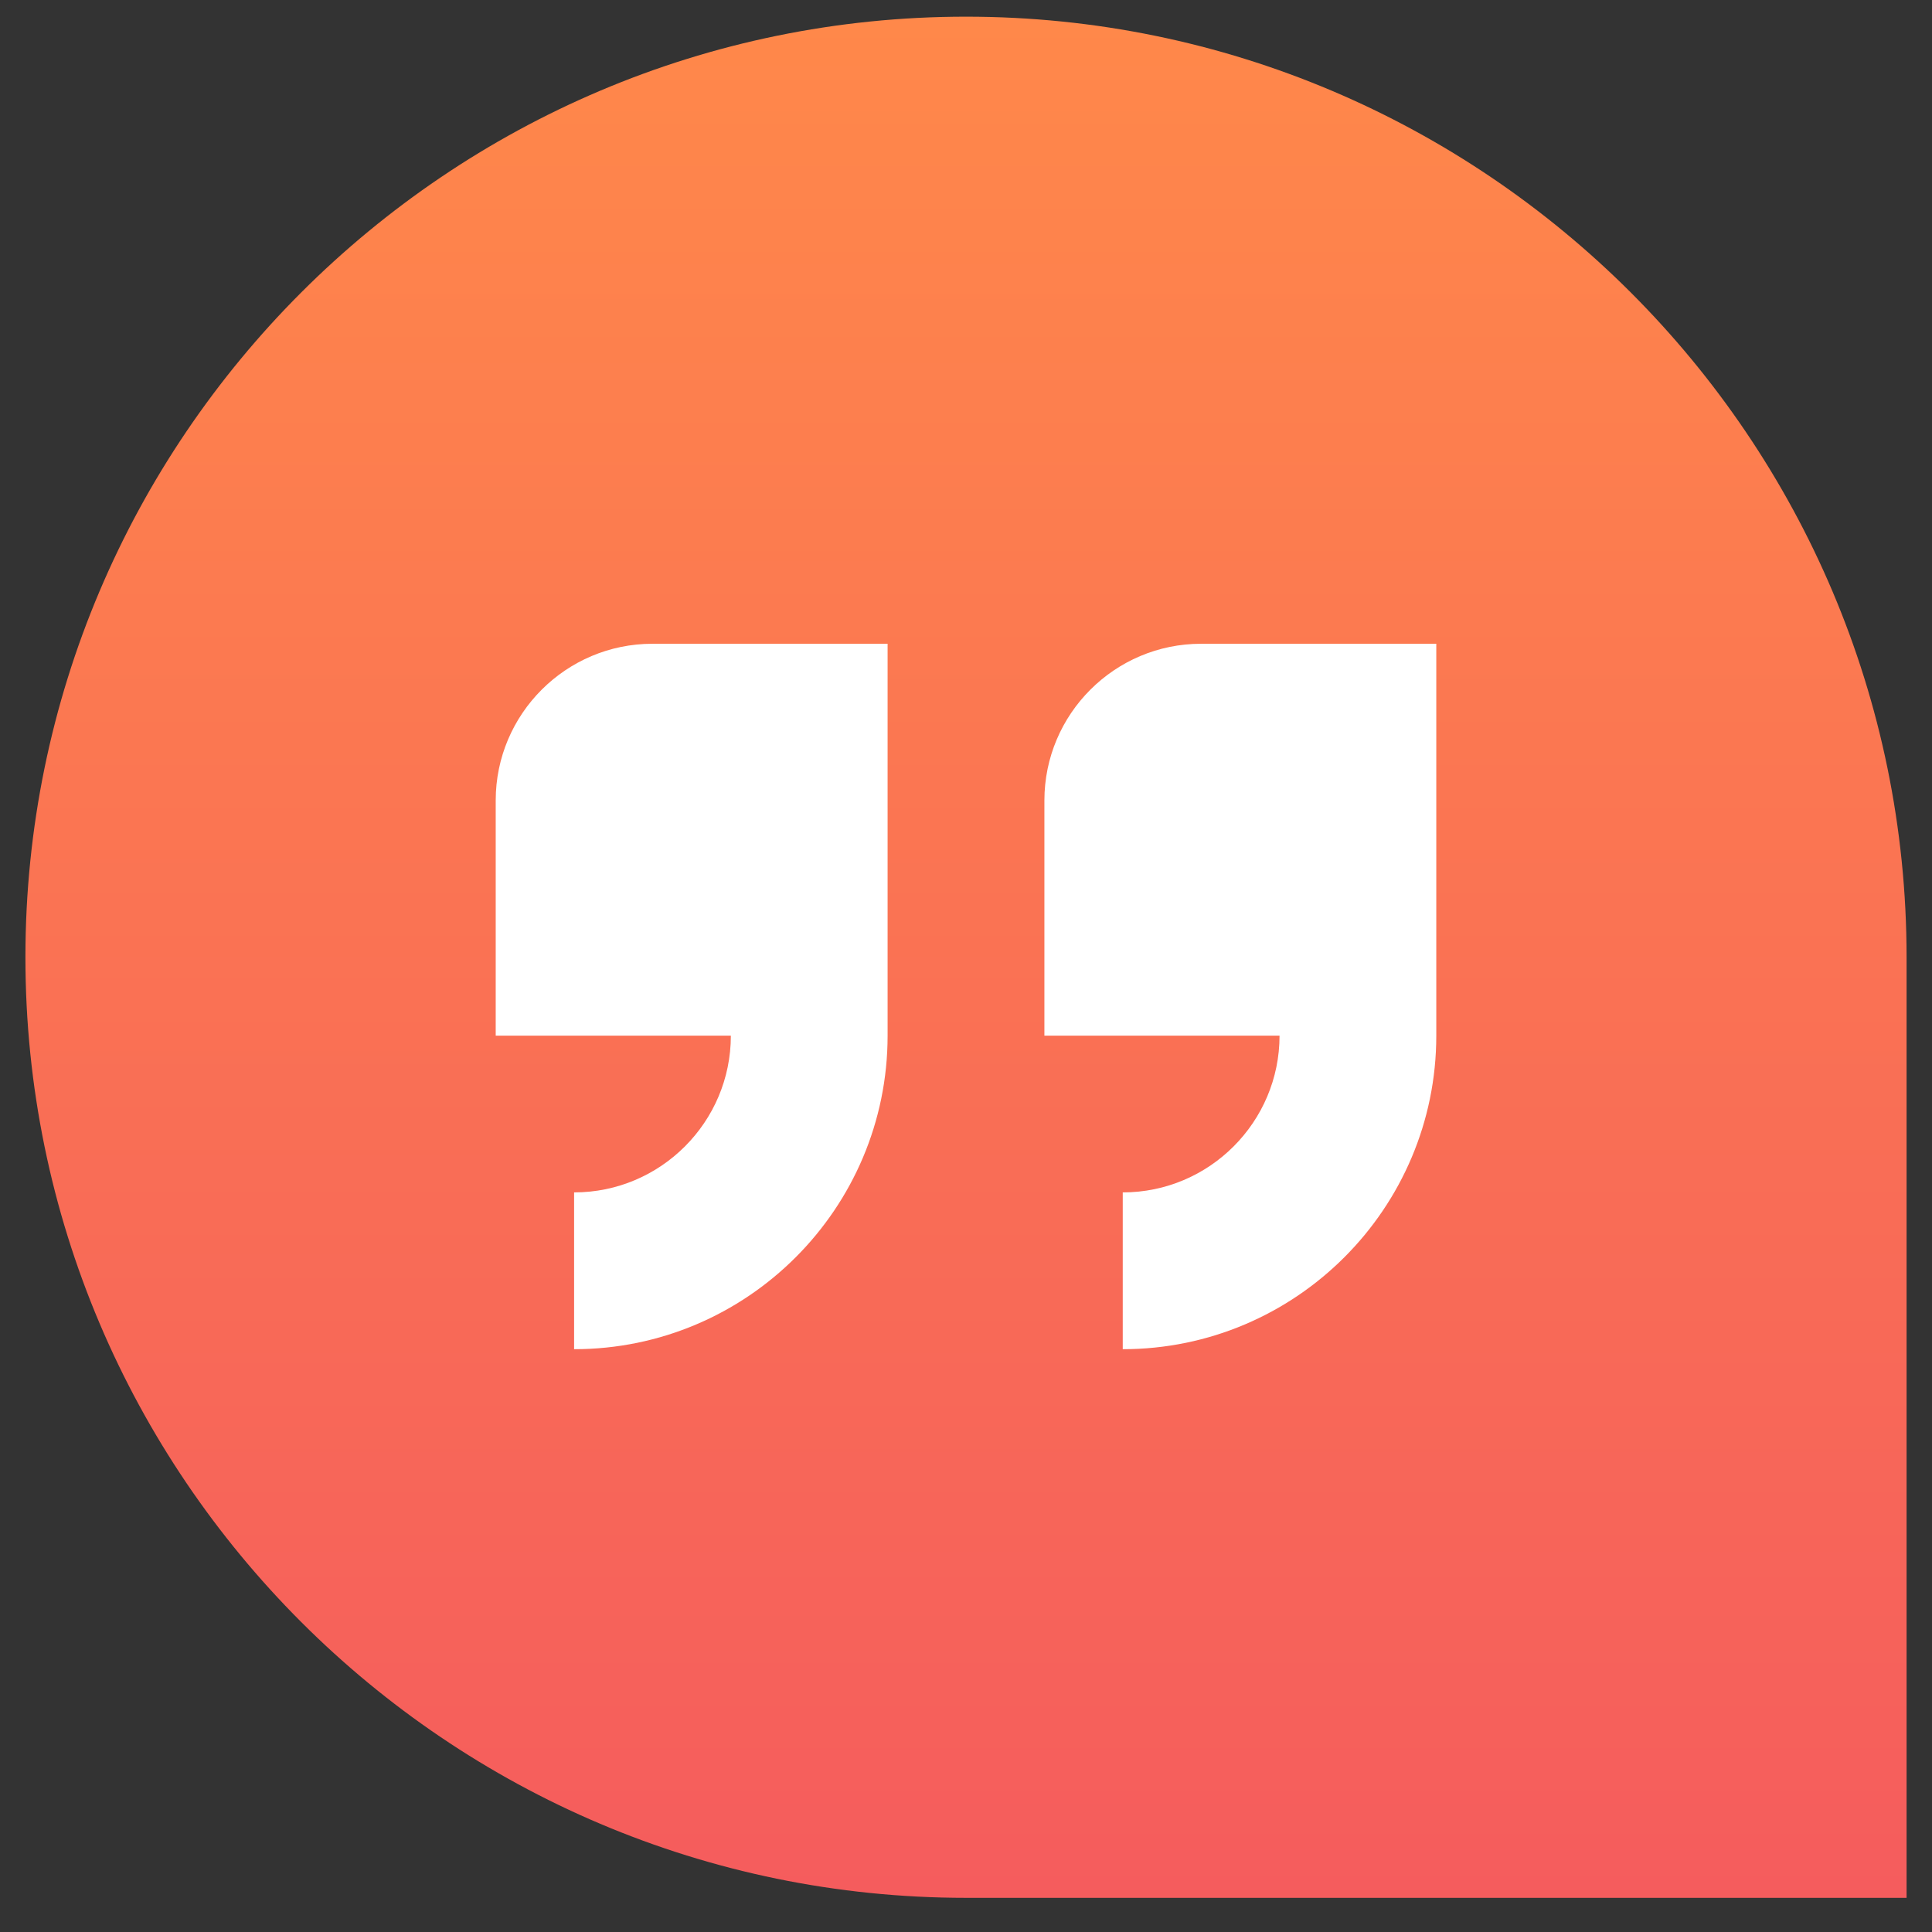
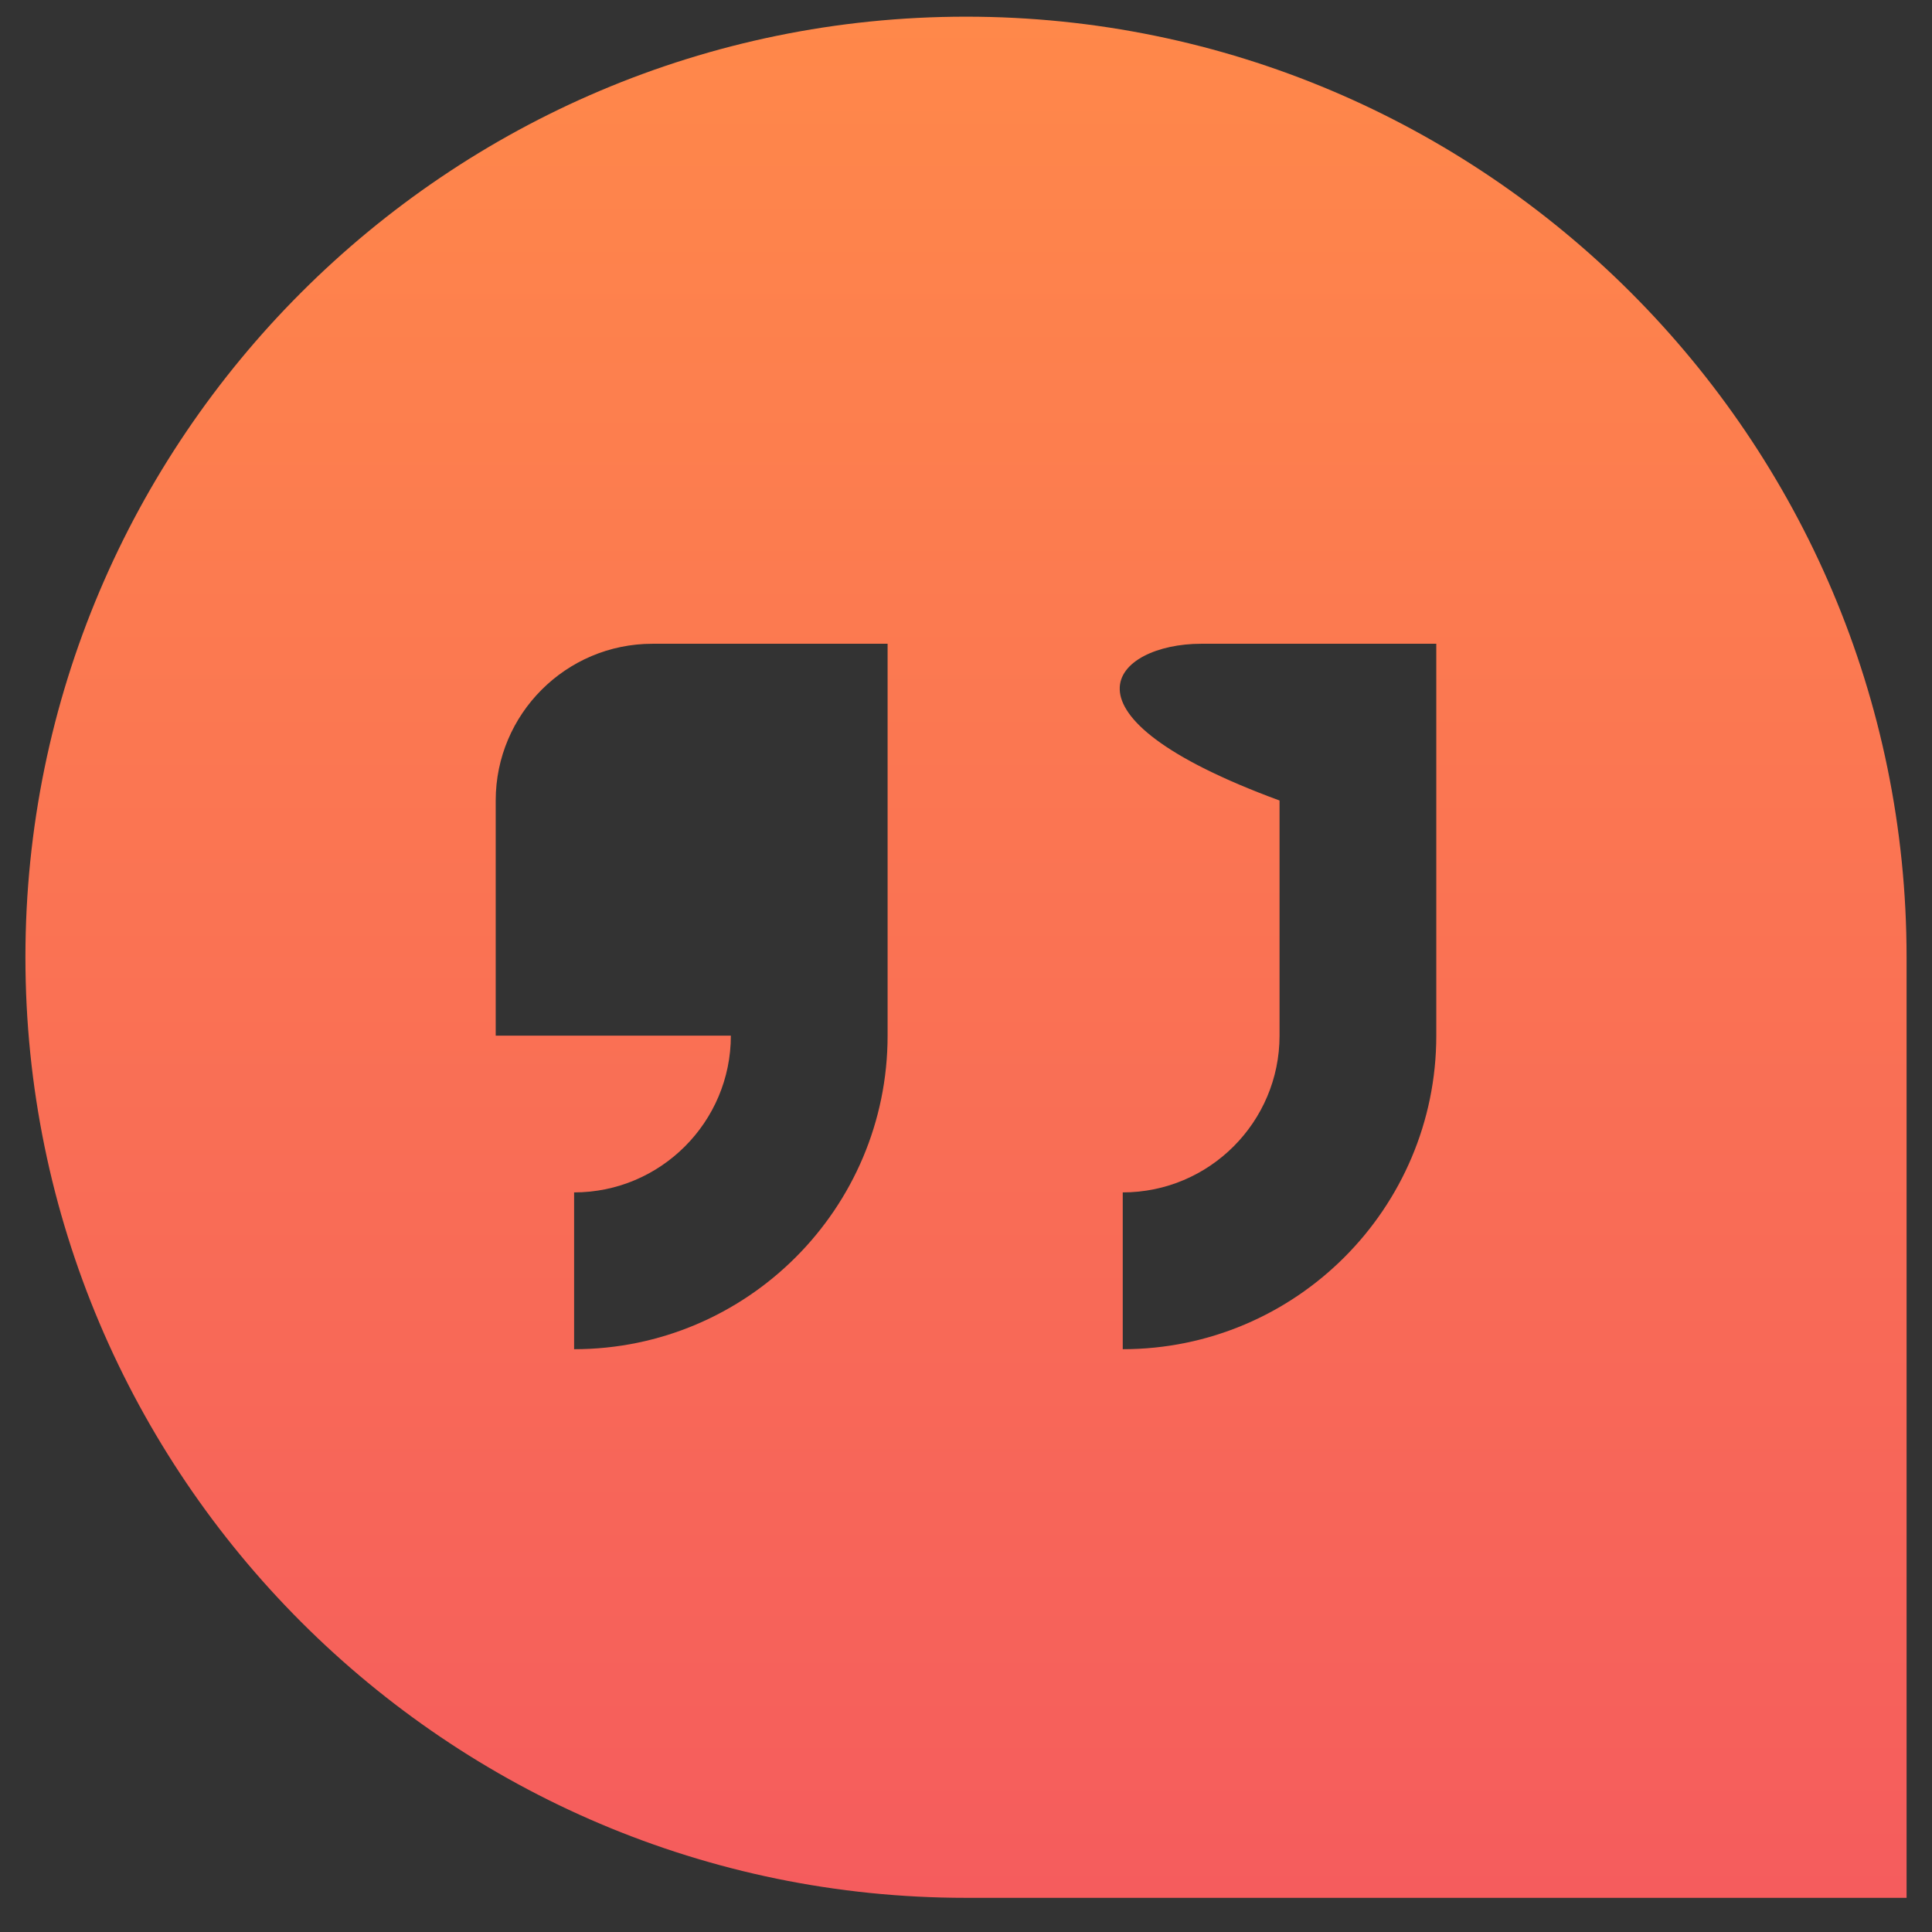
<svg xmlns="http://www.w3.org/2000/svg" fill="none" viewBox="0 0 38 38" height="38" width="38">
  <rect x="0" y="0" width="38" height="38" fill="#333333" stroke="none" />
-   <rect fill="white" height="23" width="22" y="7" x="9" />
-   <path fill="url(#paint0_linear_9122_488)" d="M19 0.328C8.799 0.328 0.5 8.627 0.5 18.828C0.5 29.029 8.799 37.328 19 37.328H37.5V18.828C37.5 8.627 29.201 0.328 19 0.328ZM17.458 20.37C17.458 23.771 14.693 26.537 11.292 26.537V23.453C12.992 23.453 14.375 22.07 14.375 20.37H9.75V15.745C9.75 14.044 11.133 12.662 12.833 12.662H17.458V20.37ZM28.25 20.37C28.25 23.771 25.484 26.537 22.083 26.537V23.453C23.784 23.453 25.167 22.07 25.167 20.37H20.542V15.745C20.542 14.044 21.924 12.662 23.625 12.662H28.25V20.37Z" />
+   <path fill="url(#paint0_linear_9122_488)" d="M19 0.328C8.799 0.328 0.5 8.627 0.5 18.828C0.5 29.029 8.799 37.328 19 37.328H37.5V18.828C37.5 8.627 29.201 0.328 19 0.328ZM17.458 20.37C17.458 23.771 14.693 26.537 11.292 26.537V23.453C12.992 23.453 14.375 22.07 14.375 20.37H9.75V15.745C9.75 14.044 11.133 12.662 12.833 12.662H17.458V20.37ZM28.25 20.37C28.25 23.771 25.484 26.537 22.083 26.537V23.453C23.784 23.453 25.167 22.07 25.167 20.37V15.745C20.542 14.044 21.924 12.662 23.625 12.662H28.25V20.37Z" />
  <defs>
    <linearGradient gradientUnits="userSpaceOnUse" y2="37.328" x2="19" y1="0.328" x1="19" id="paint0_linear_9122_488">
      <stop stop-color="#FF884A" />
      <stop stop-color="#F55C5D" offset="1" />
    </linearGradient>
  </defs>
</svg>